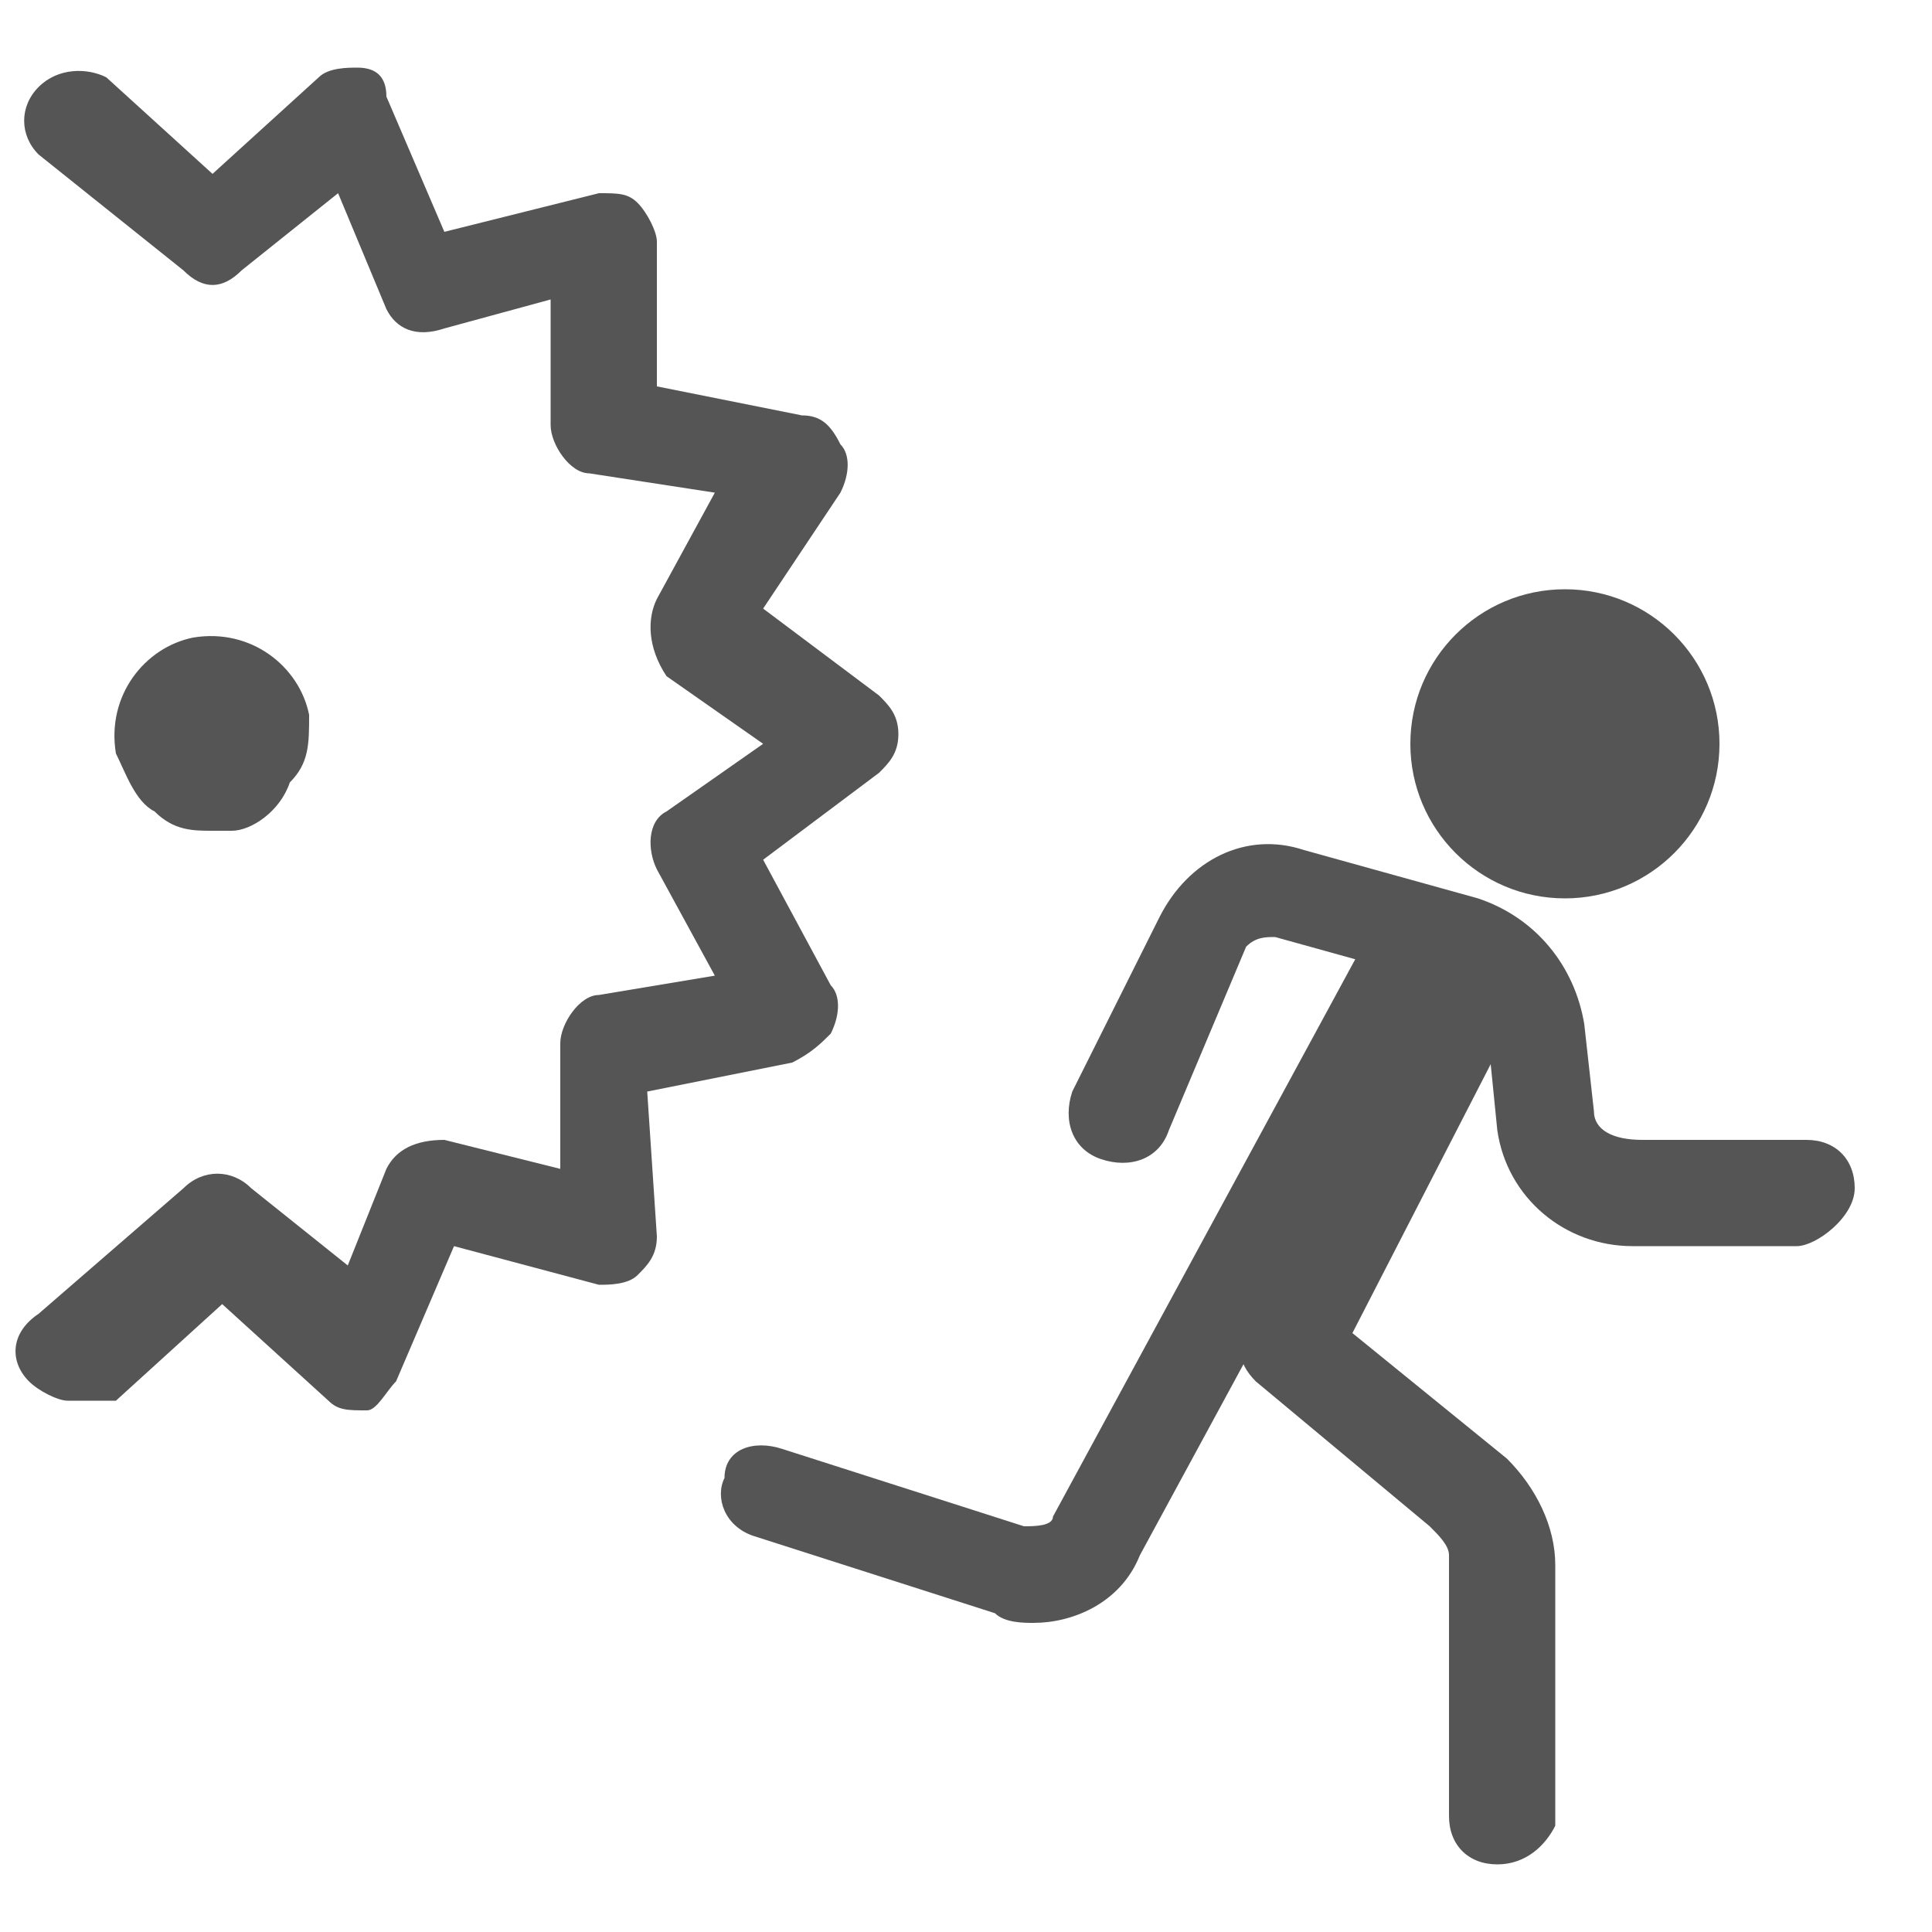
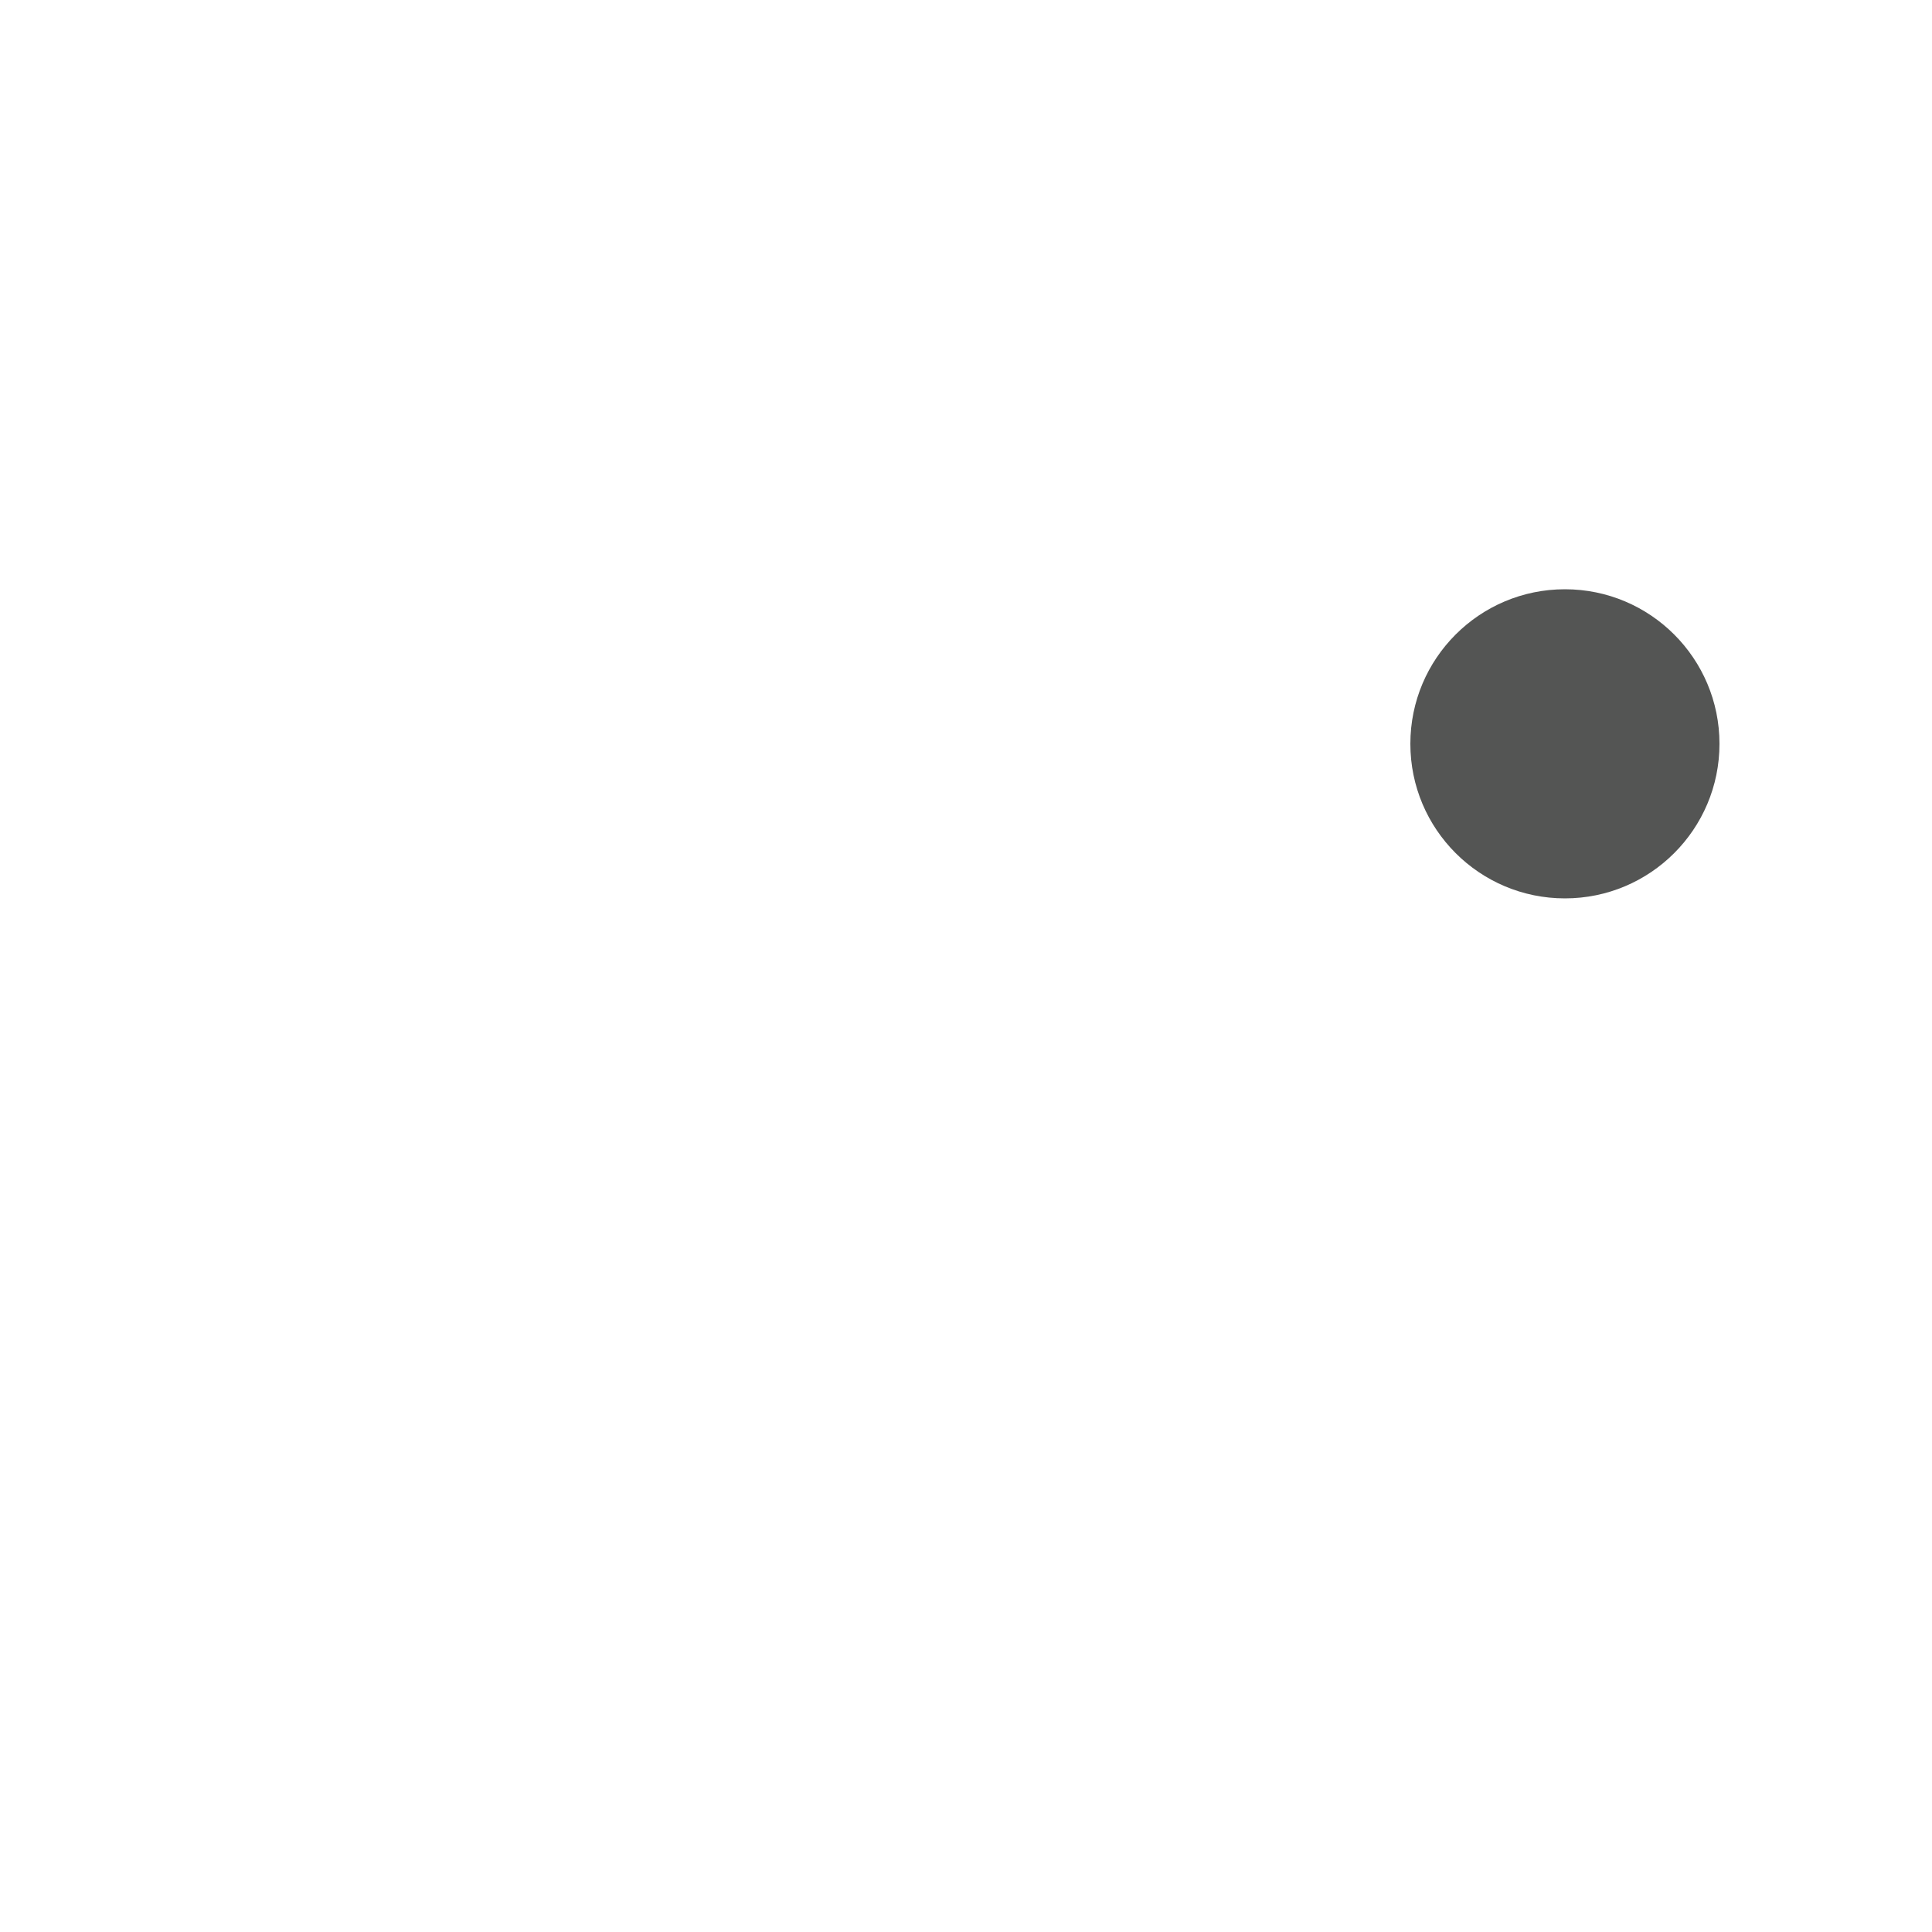
<svg xmlns="http://www.w3.org/2000/svg" version="1.1" id="Шар_1" x="0px" y="0px" viewBox="0 0 20 20" style="enable-background:new 0 0 20 20;" xml:space="preserve">
  <style type="text/css">
	.st0{fill:#545554;}
</style>
  <title>kkk</title>
  <g>
-     <path class="st0" d="M0.7,14.5c-0.1,0-0.3-0.1-0.4-0.2c-0.2-0.2-0.2-0.5,0.1-0.7l1.5-1.3c0.2-0.2,0.5-0.2,0.7,0l1,0.8L4,12.1   c0.1-0.2,0.3-0.3,0.6-0.3l1.2,0.3l0-1.3c0-0.2,0.2-0.5,0.4-0.5l1.2-0.2L6.8,9C6.7,8.8,6.7,8.5,6.9,8.4l1-0.7l-1-0.7   C6.7,6.7,6.7,6.4,6.8,6.2l0.6-1.1L6.1,4.9c-0.2,0-0.4-0.3-0.4-0.5l0-1.3L4.6,3.4C4.3,3.5,4.1,3.4,4,3.2L3.5,2l-1,0.8   C2.3,3,2.1,3,1.9,2.8L0.4,1.6C0.2,1.4,0.2,1.1,0.4,0.9c0.2-0.2,0.5-0.2,0.7-0.1l1.1,1l1.1-1c0.1-0.1,0.3-0.1,0.4-0.1   c0.2,0,0.3,0.1,0.3,0.3l0.6,1.4L6.2,2c0.2,0,0.3,0,0.4,0.1c0.1,0.1,0.2,0.3,0.2,0.4L6.8,4l1.5,0.3c0.2,0,0.3,0.1,0.4,0.3   c0.1,0.1,0.1,0.3,0,0.5L7.9,6.3l1.2,0.9c0.1,0.1,0.2,0.2,0.2,0.4c0,0.2-0.1,0.3-0.2,0.4L7.9,8.9l0.7,1.3c0.1,0.1,0.1,0.3,0,0.5   c-0.1,0.1-0.2,0.2-0.4,0.3l-1.5,0.3l0.1,1.5c0,0.2-0.1,0.3-0.2,0.4c-0.1,0.1-0.3,0.1-0.4,0.1l-1.5-0.4l-0.6,1.4   c-0.1,0.1-0.2,0.3-0.3,0.3c-0.2,0-0.3,0-0.4-0.1l-1.1-1l-1.1,1C1,14.5,0.8,14.5,0.7,14.5z" />
-   </g>
+     </g>
  <g>
-     <path class="st0" d="M2.2,8.6C2,8.6,1.8,8.6,1.6,8.4C1.4,8.3,1.3,8,1.2,7.8C1.1,7.2,1.5,6.7,2,6.6c0.6-0.1,1.1,0.3,1.2,0.8   c0,0.3,0,0.5-0.2,0.7C2.9,8.4,2.6,8.6,2.4,8.6C2.3,8.6,2.3,8.6,2.2,8.6z" />
-   </g>
+     </g>
  <g>
-     <path class="st0" d="M18.6,12.9h-1.7c-0.7,0-1.3-0.5-1.4-1.2l-0.1-1c0-0.2-0.2-0.4-0.4-0.5l-1.8-0.5c-0.1,0-0.2,0-0.3,0.1l-0.8,1.9   C12,12,11.7,12.1,11.4,12c-0.3-0.1-0.4-0.4-0.3-0.7L12,9.5c0.3-0.6,0.9-0.9,1.5-0.7l1.8,0.5c0.6,0.2,1,0.7,1.1,1.3l0.1,0.9   c0,0.2,0.2,0.3,0.5,0.3h1.7c0.3,0,0.5,0.2,0.5,0.5S18.8,12.9,18.6,12.9z" />
-   </g>
+     </g>
  <g>
-     <path class="st0" d="M10.7,16.8c-0.1,0-0.3,0-0.4-0.1l-2.5-0.8c-0.3-0.1-0.4-0.4-0.3-0.6C7.5,15,7.8,14.9,8.1,15l2.5,0.8   c0.1,0,0.3,0,0.3-0.1l3.2-5.9c0.1-0.2,0.4-0.3,0.7-0.2C15,9.7,15.1,10,15,10.2l-3.2,5.9C11.6,16.6,11.1,16.8,10.7,16.8z" />
-   </g>
+     </g>
  <g>
-     <path class="st0" d="M15.5,19.3c-0.3,0-0.5-0.2-0.5-0.5v-2.7c0-0.1-0.1-0.2-0.2-0.3L13,14.3c-0.2-0.2-0.2-0.4-0.1-0.6l2-3.9   c0.1-0.2,0.4-0.3,0.7-0.2c0.2,0.1,0.3,0.4,0.2,0.7L14,13.8l1.6,1.3c0.3,0.3,0.5,0.7,0.5,1.1v2.7C16,19.1,15.8,19.3,15.5,19.3z" />
-   </g>
+     </g>
  <g>
    <circle class="st0" cx="16.2" cy="7.7" r="1.6" />
  </g>
</svg>